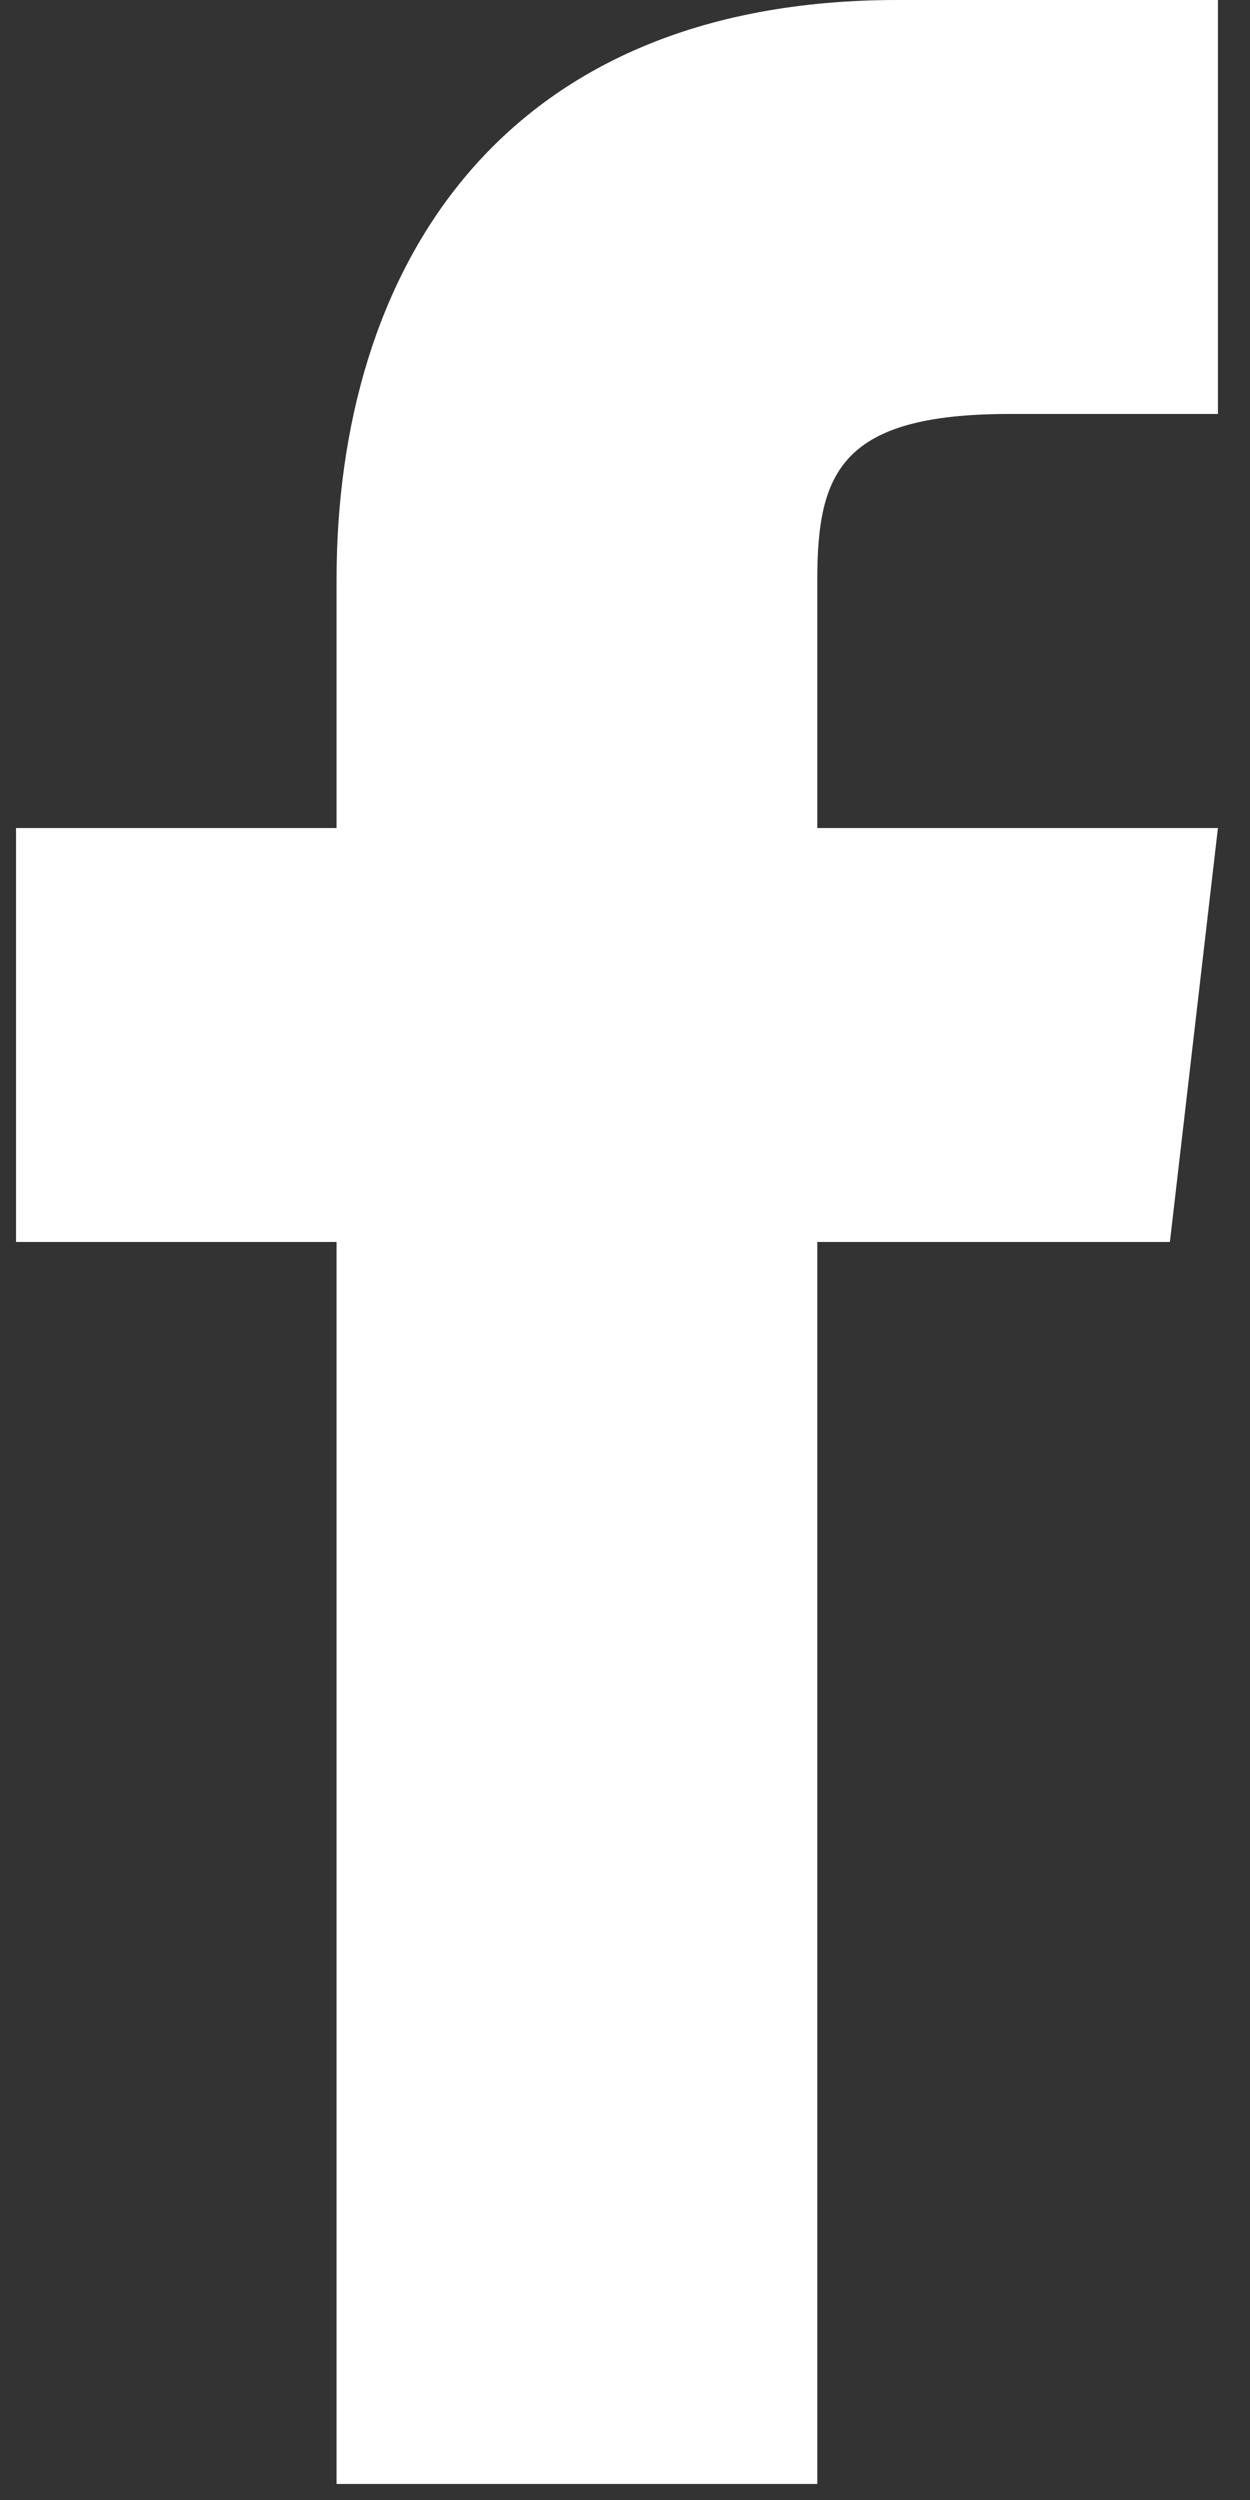
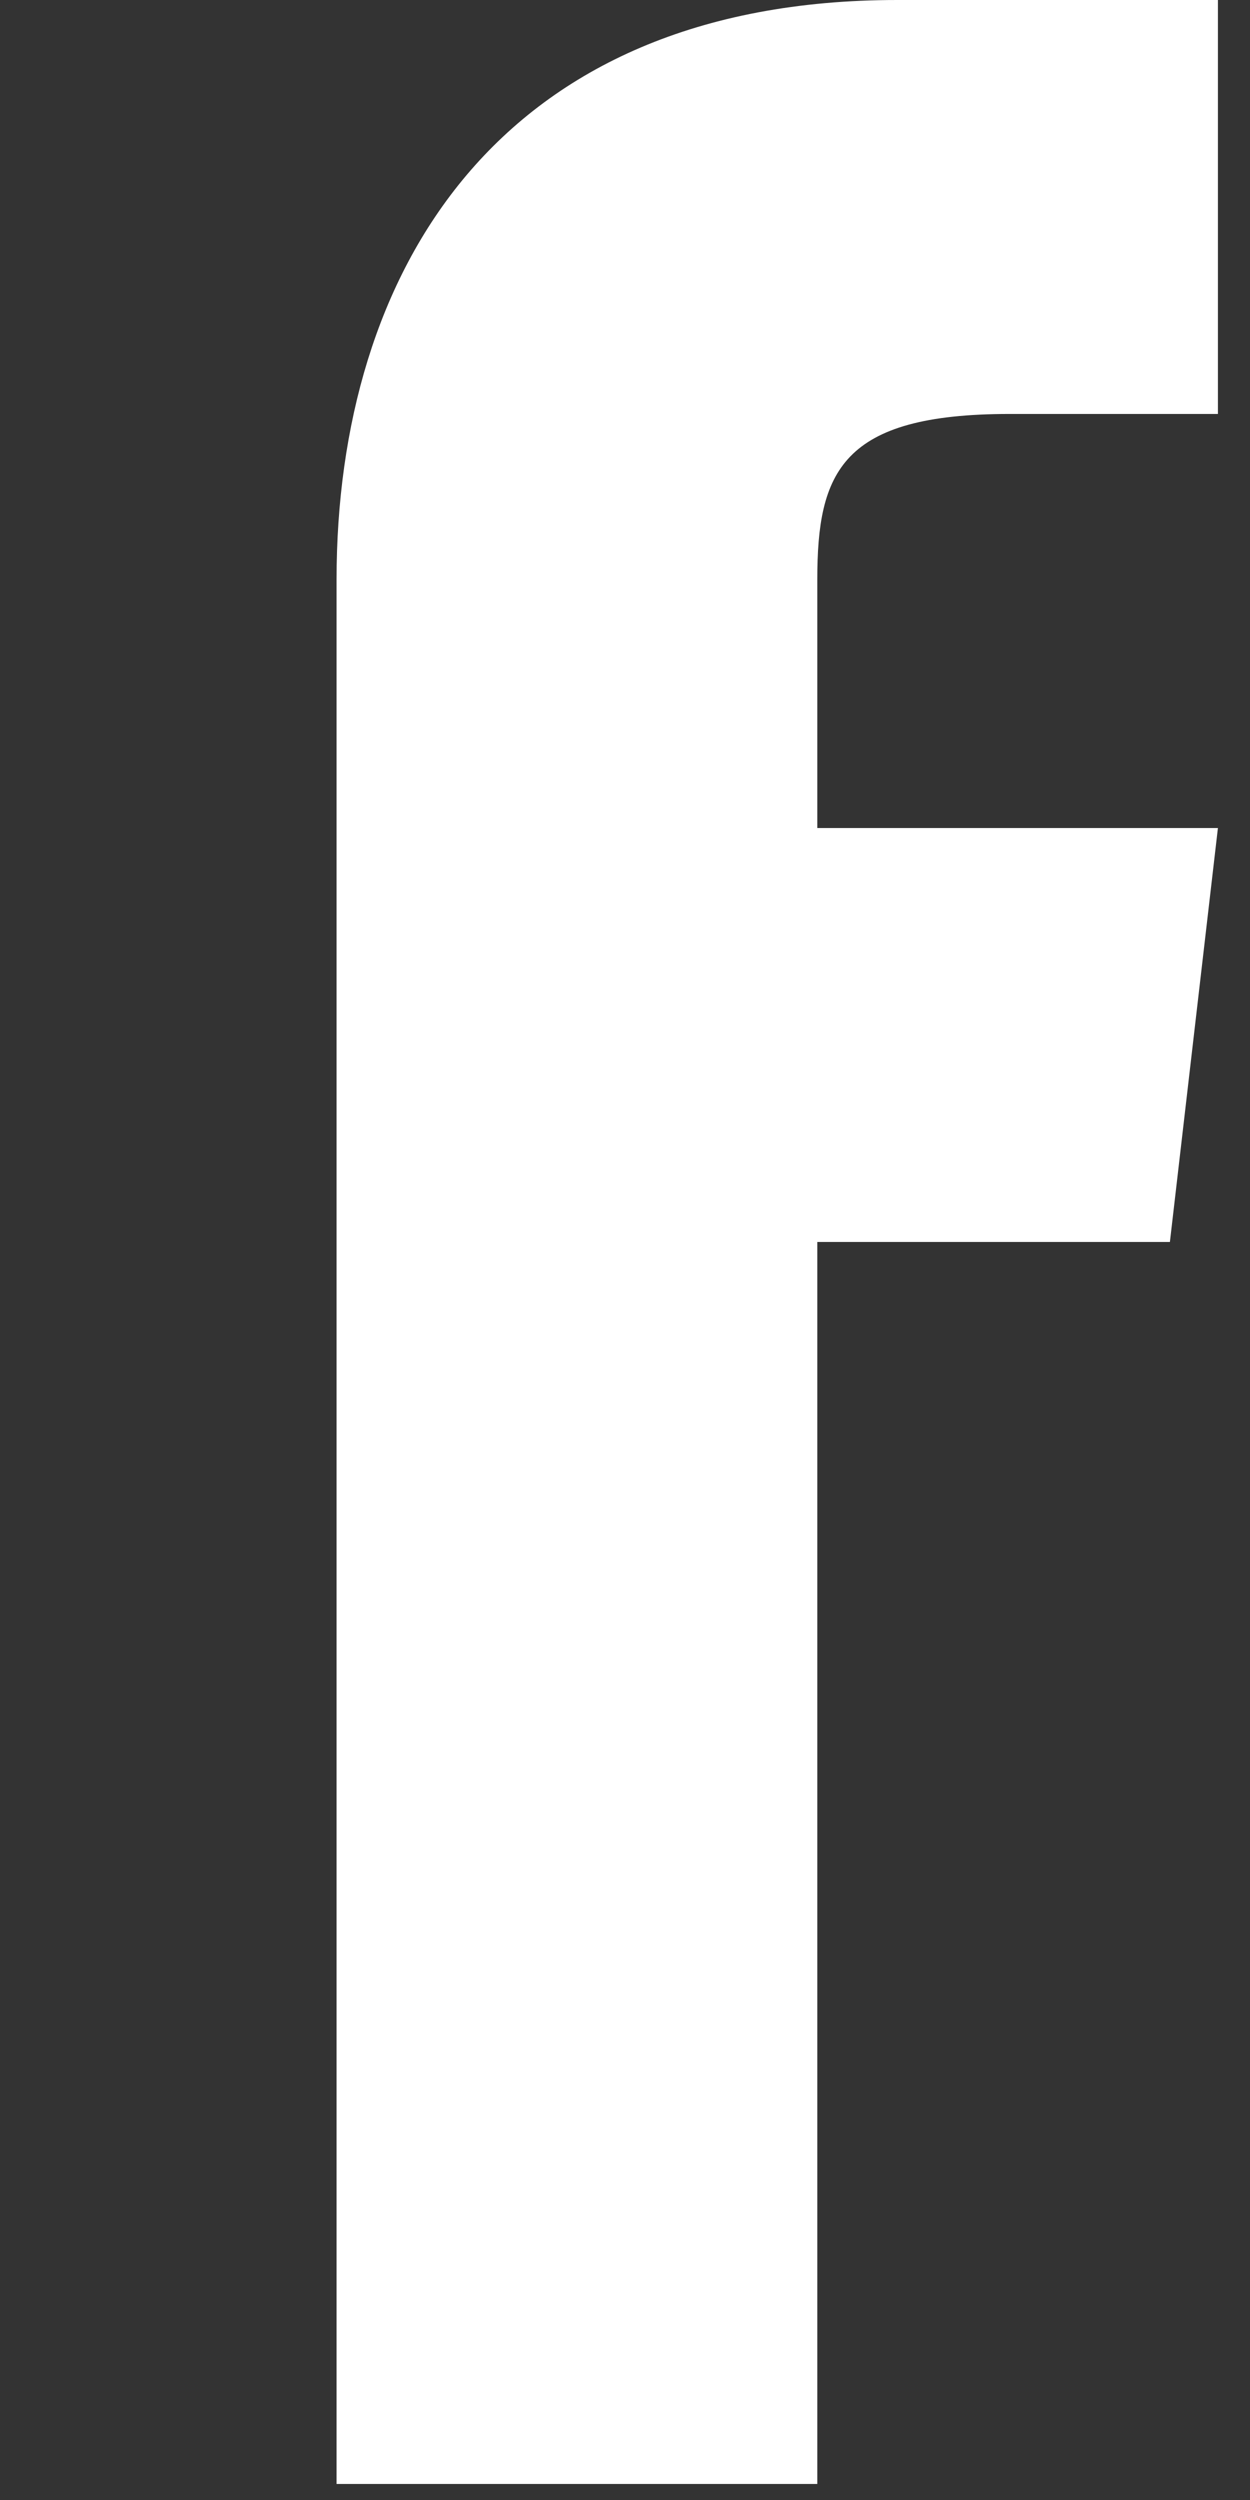
<svg xmlns="http://www.w3.org/2000/svg" width="12" height="24" viewBox="0 0 12 24" fill="none">
  <rect x="0" y="0" width="12" height="24" fill="#333333" stroke="none" />
-   <path d="M7.846 7.949V5.564C7.846 4.531 8.077 3.974 9.692 3.974H11.692V0H8.615C4.769 0 3.231 2.623 3.231 5.564V7.949H0.154V11.923H3.231V23.846H7.846V11.923H11.231L11.692 7.949H7.846Z" fill="white" />
+   <path d="M7.846 7.949V5.564C7.846 4.531 8.077 3.974 9.692 3.974H11.692V0H8.615C4.769 0 3.231 2.623 3.231 5.564V7.949V11.923H3.231V23.846H7.846V11.923H11.231L11.692 7.949H7.846Z" fill="white" />
</svg>